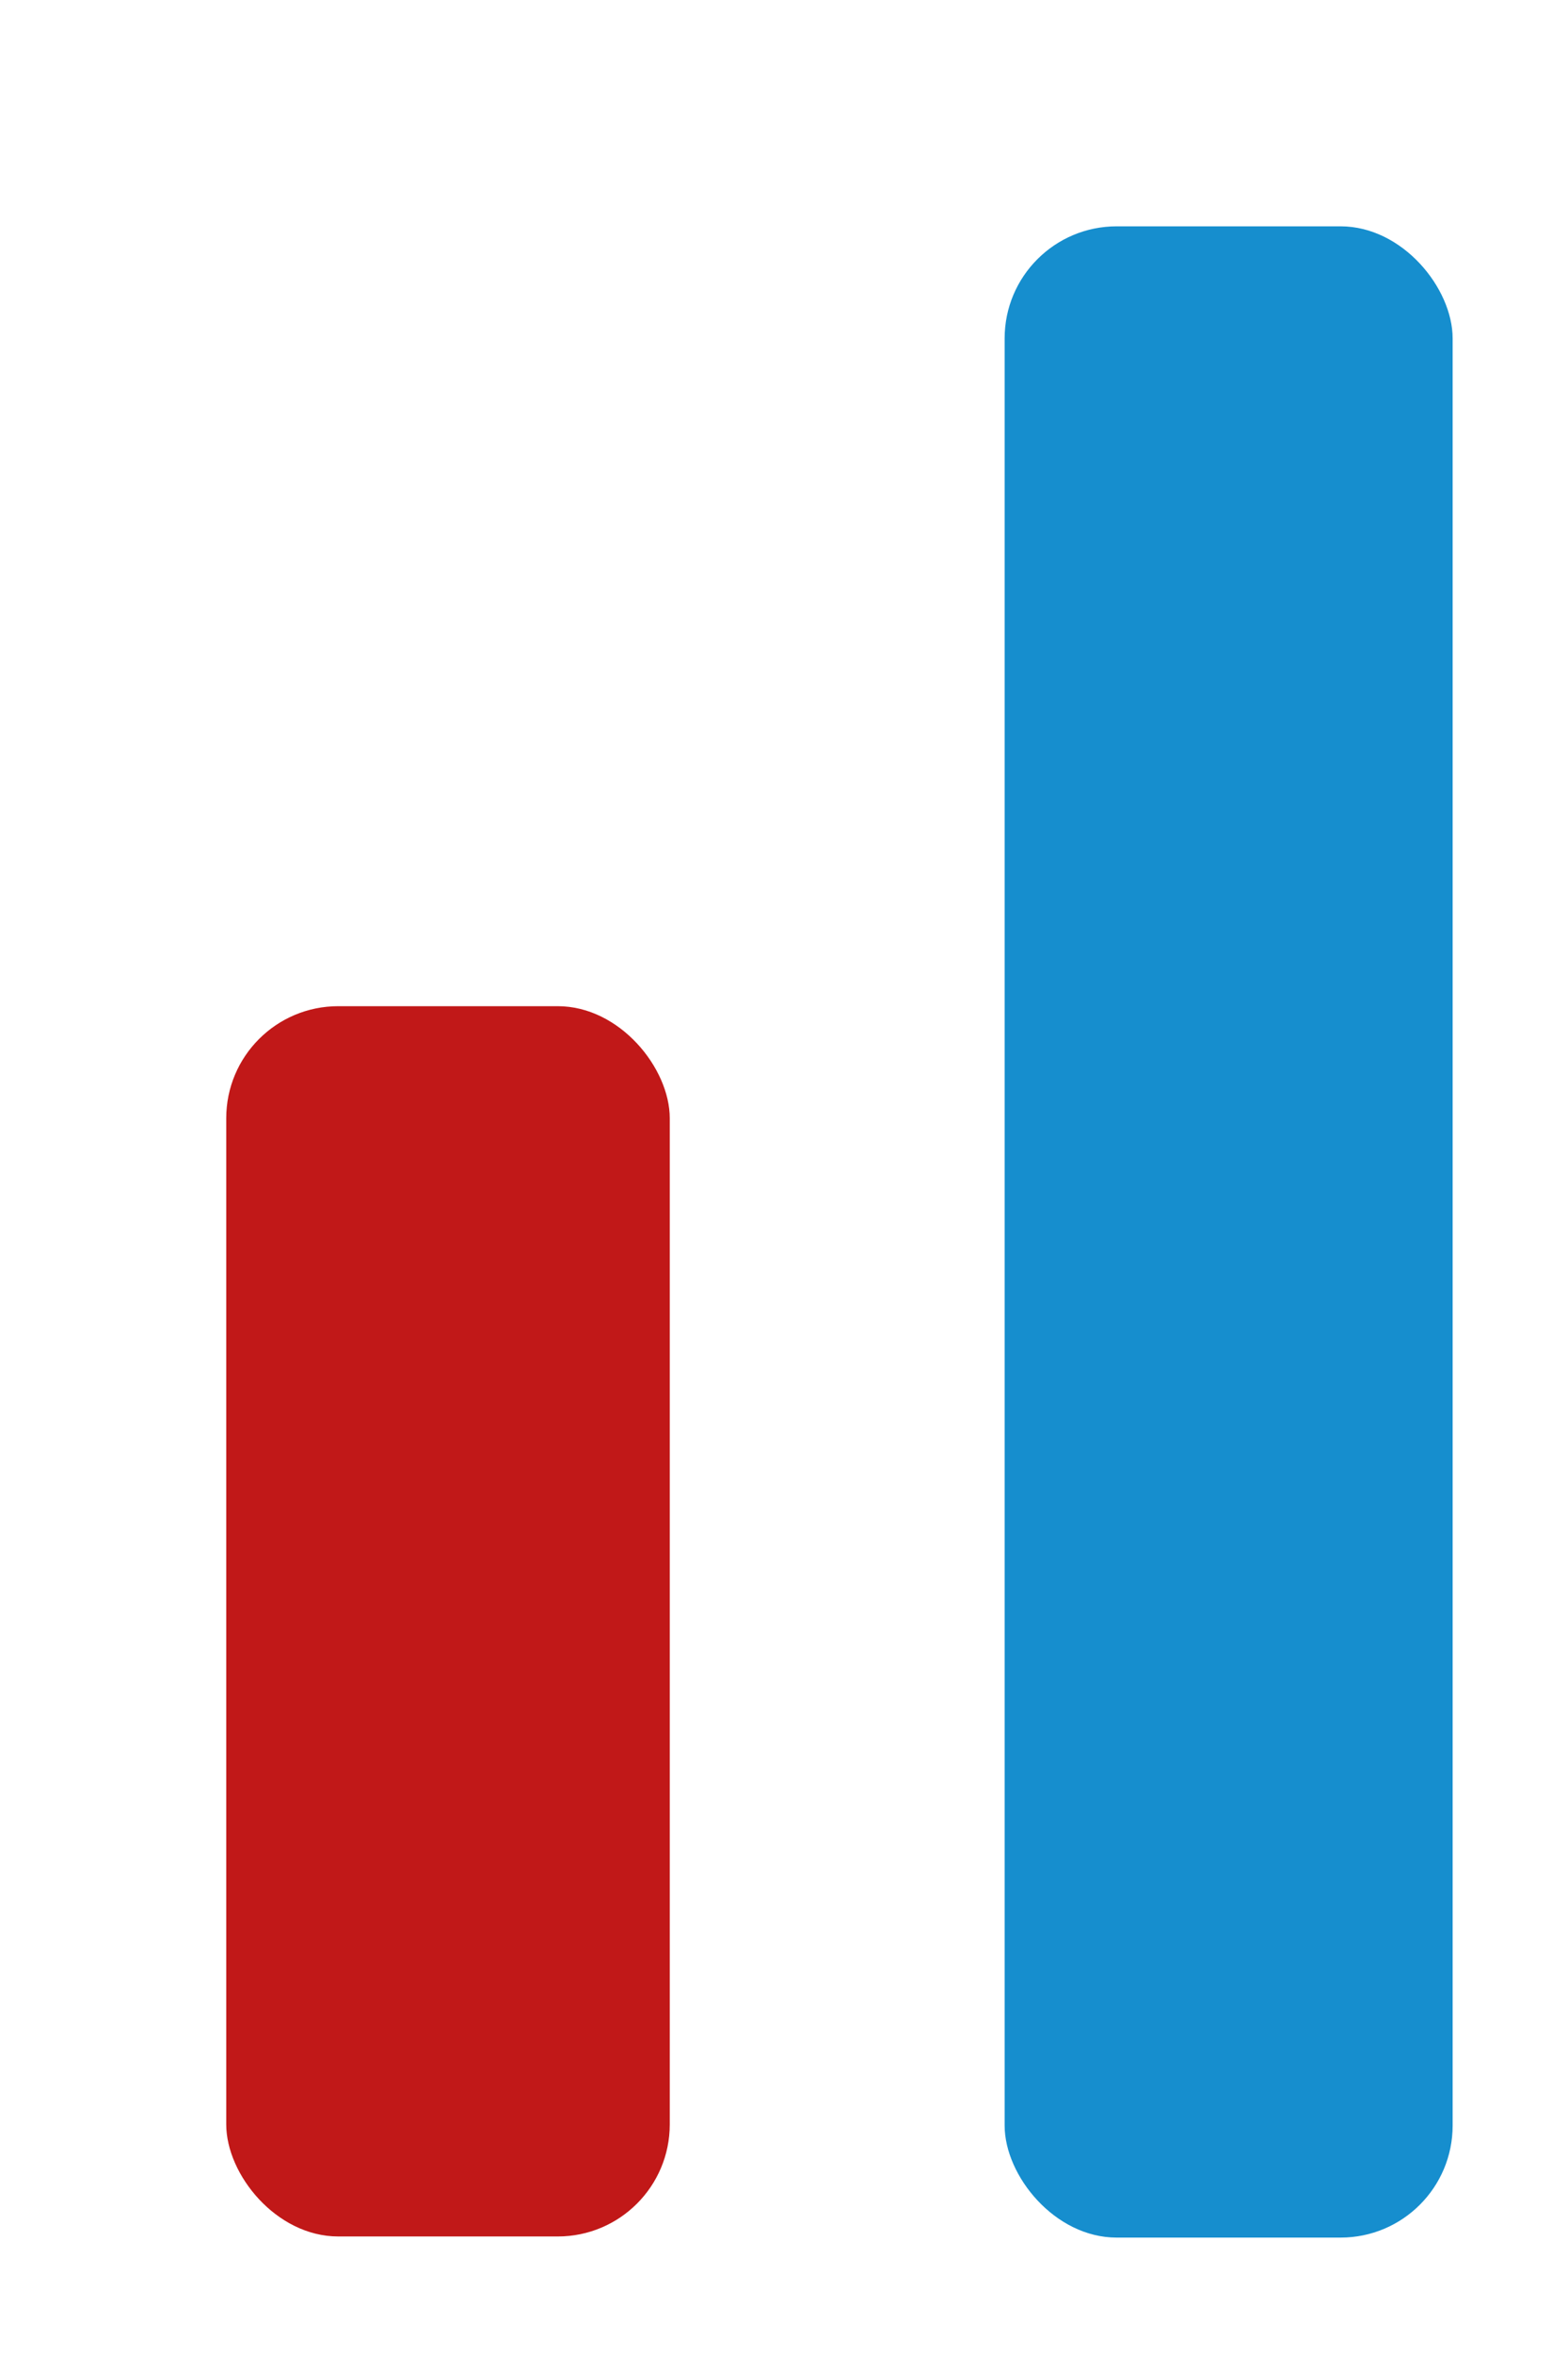
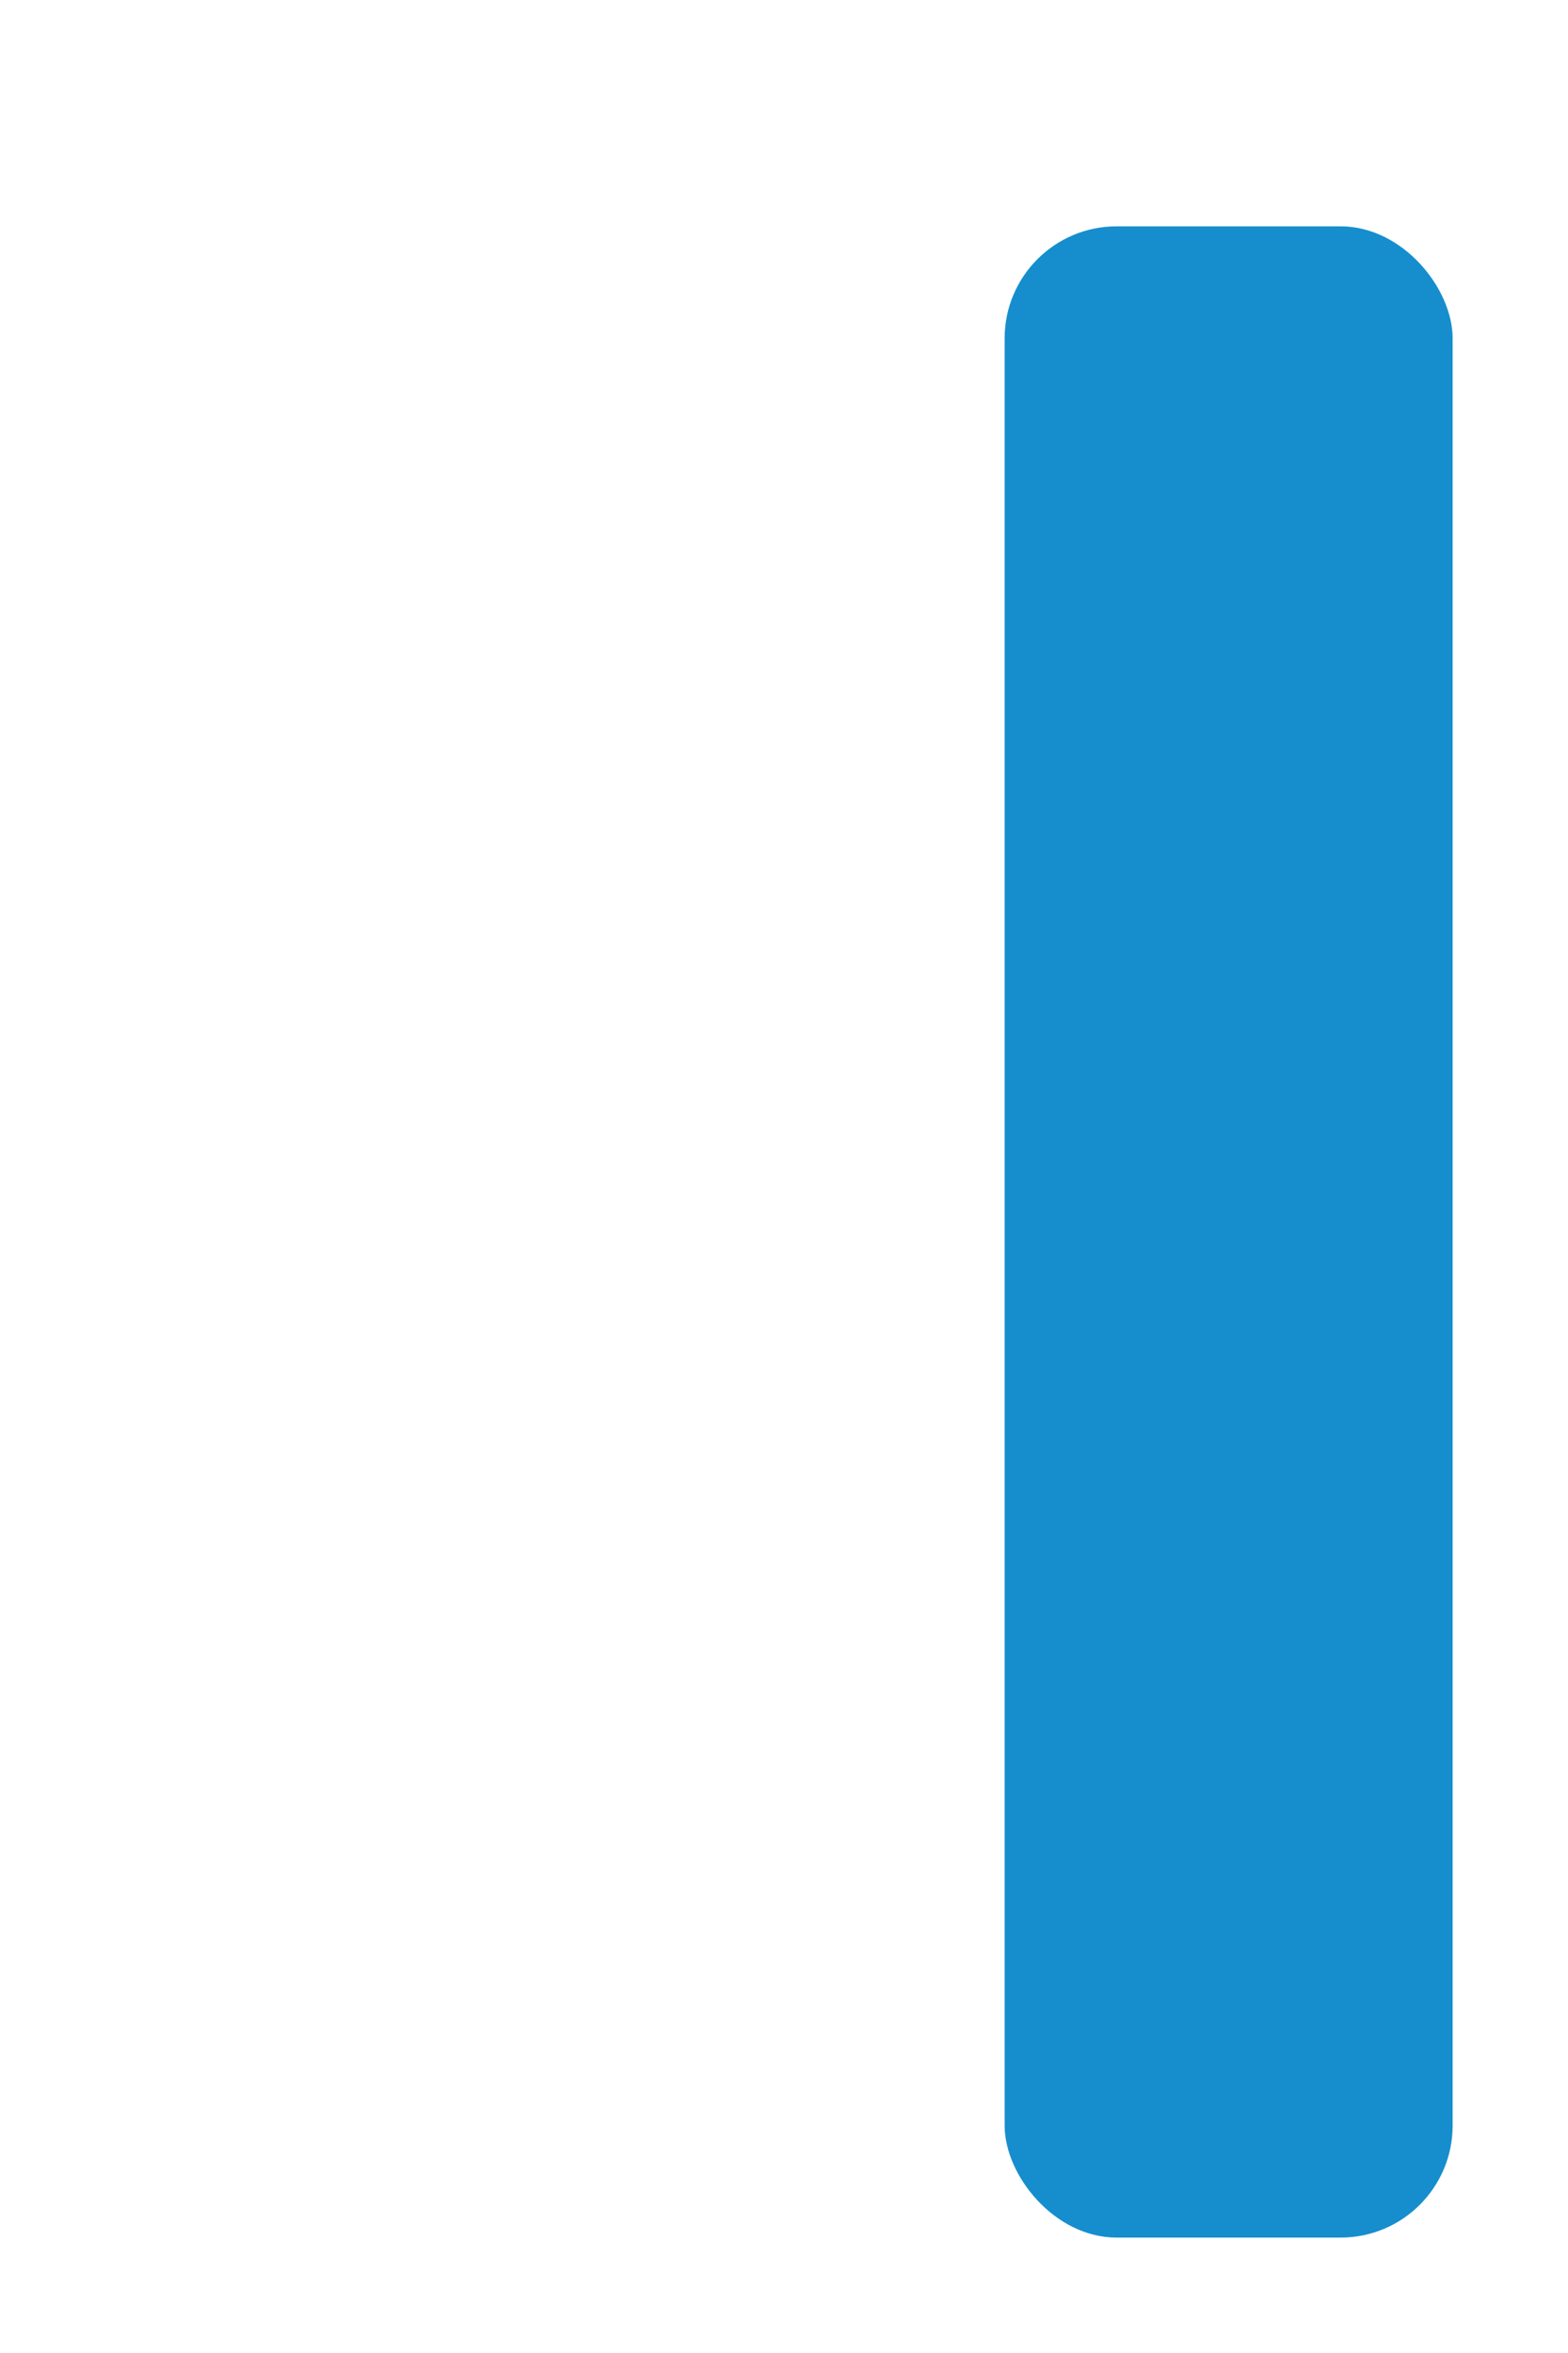
<svg xmlns="http://www.w3.org/2000/svg" id="Ebene_1" data-name="Ebene 1" width="14" height="21">
  <defs>
    <style>
      .cls-1 {
        fill: #c11818;
      }

      .cls-2 {
        fill: #168ece;
      }
    </style>
  </defs>
-   <rect class="cls-1" x="2.02" y="8.98" width="3.96" height="10.98" rx="1" ry="1" />
  <rect class="cls-2" x="8.97" y="2.02" width="4" height="17.95" rx="1" ry="1" />
</svg>